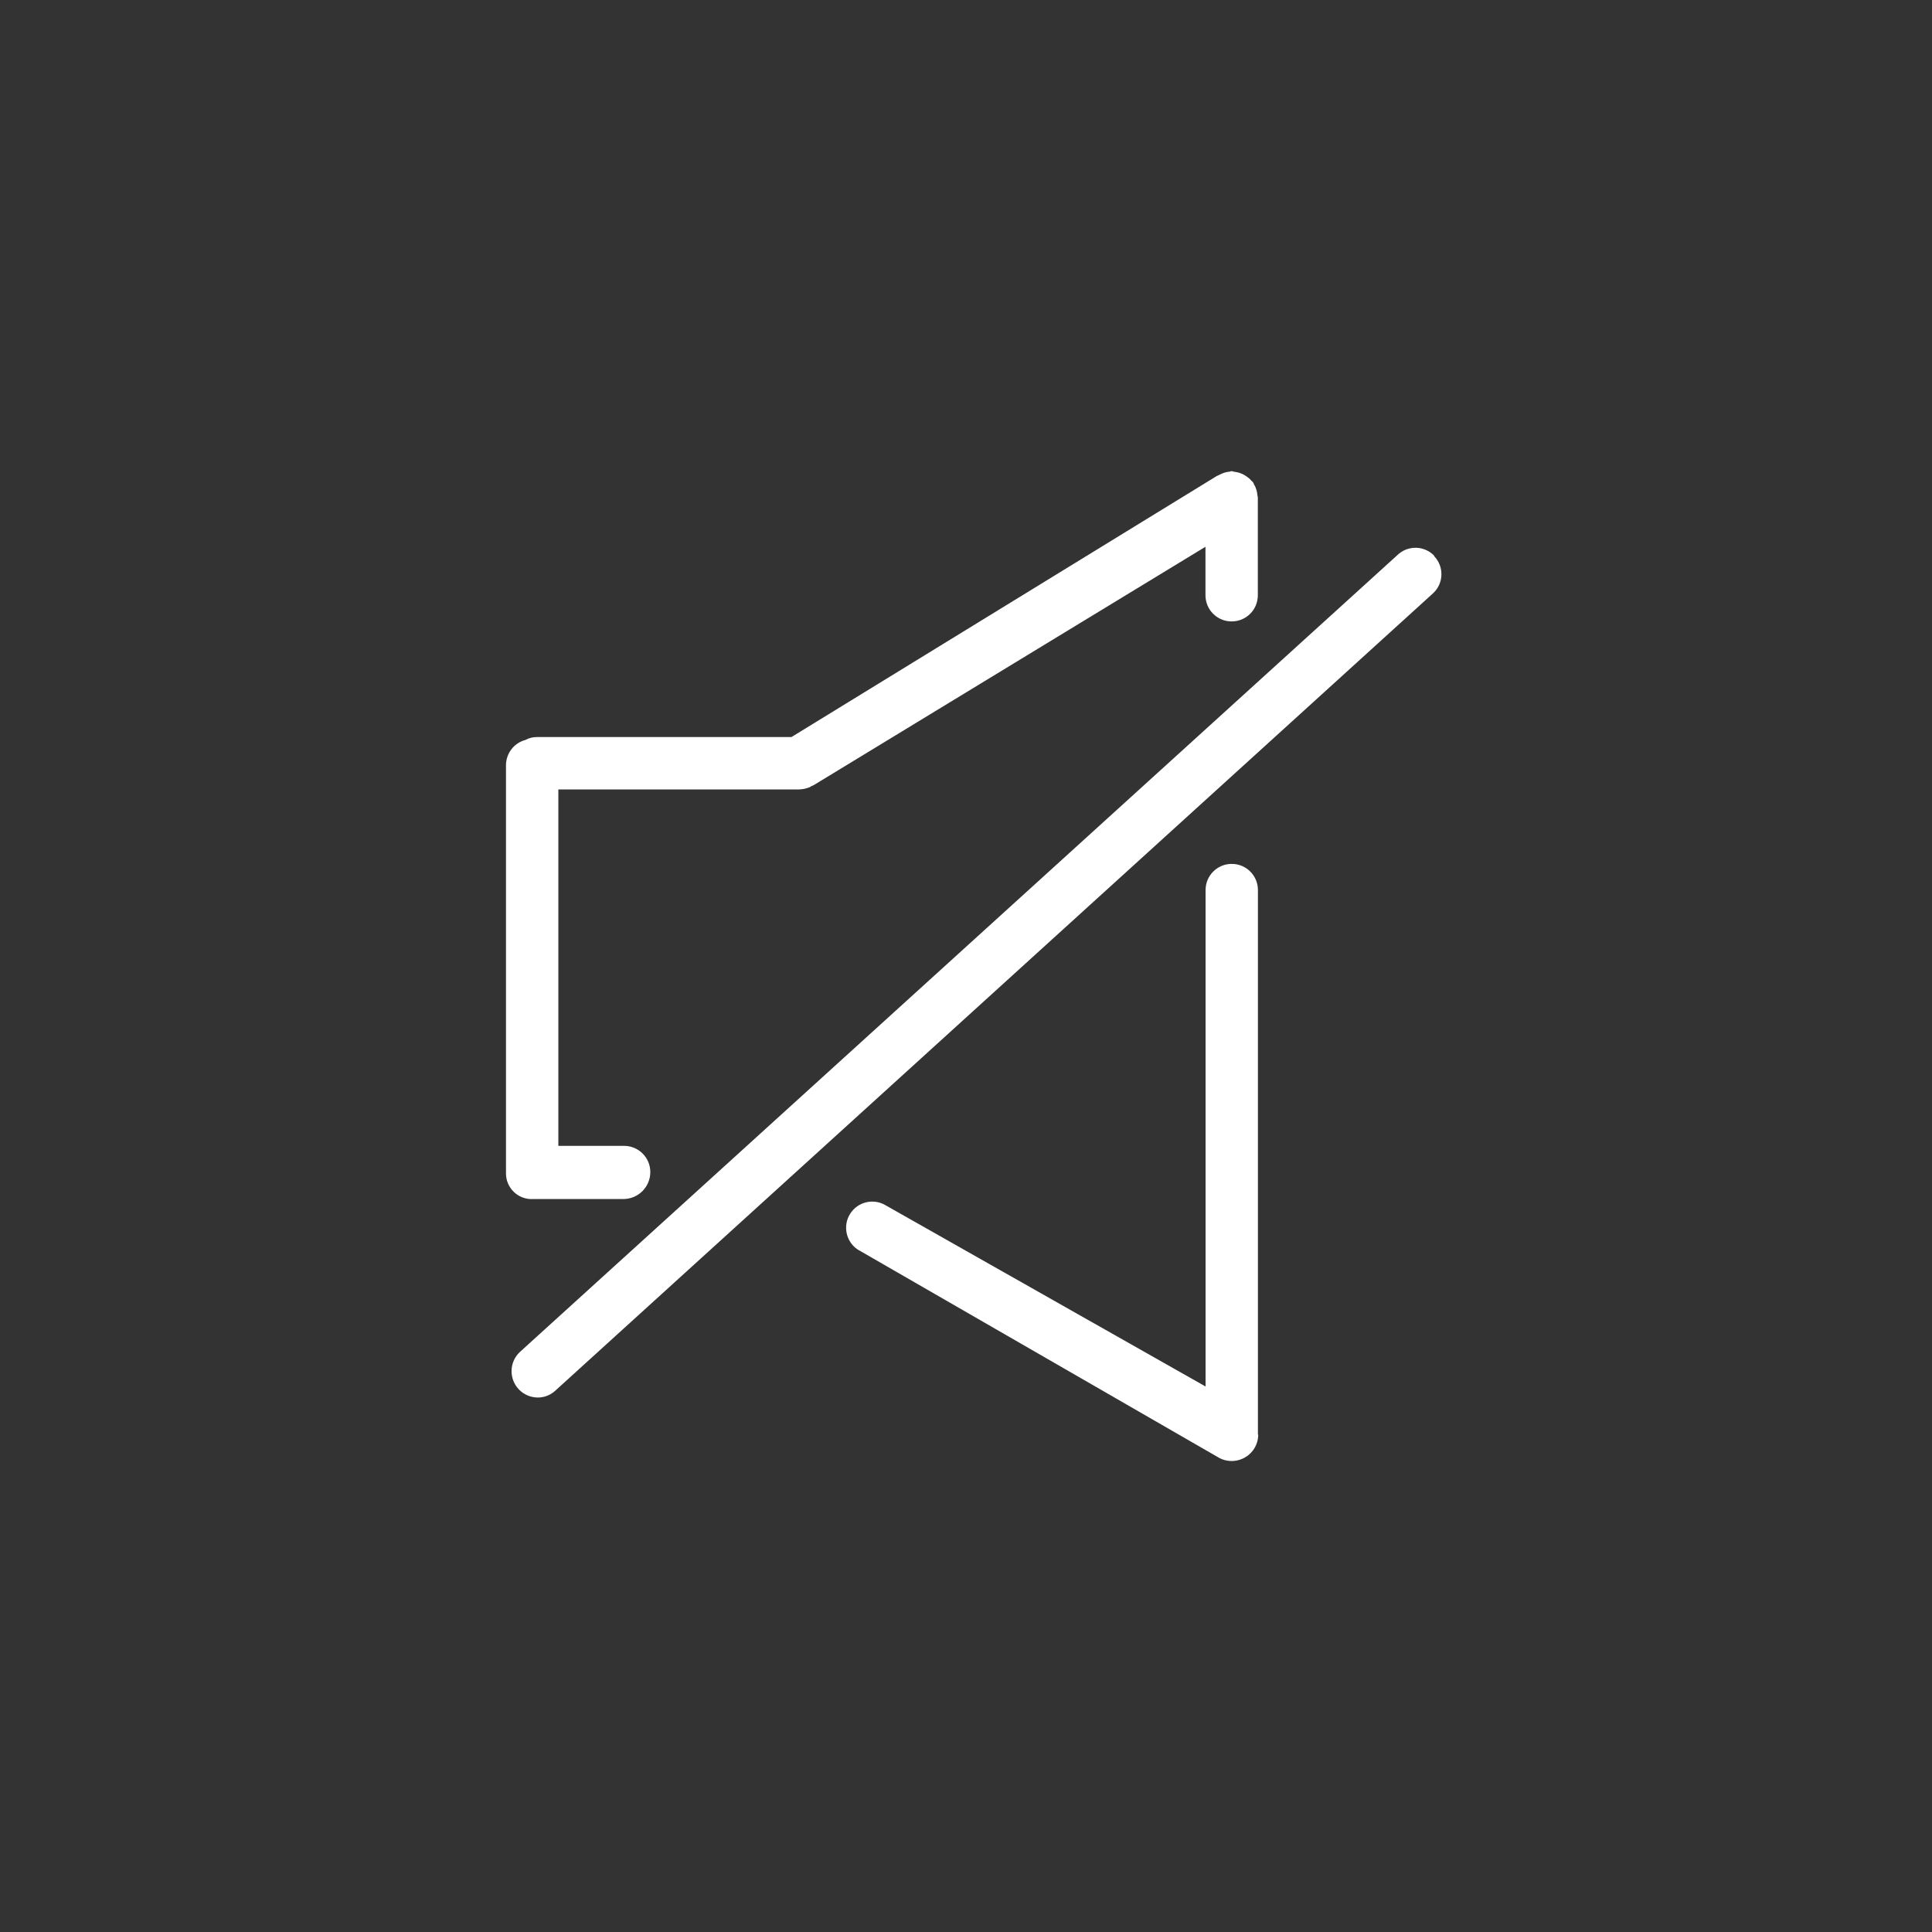
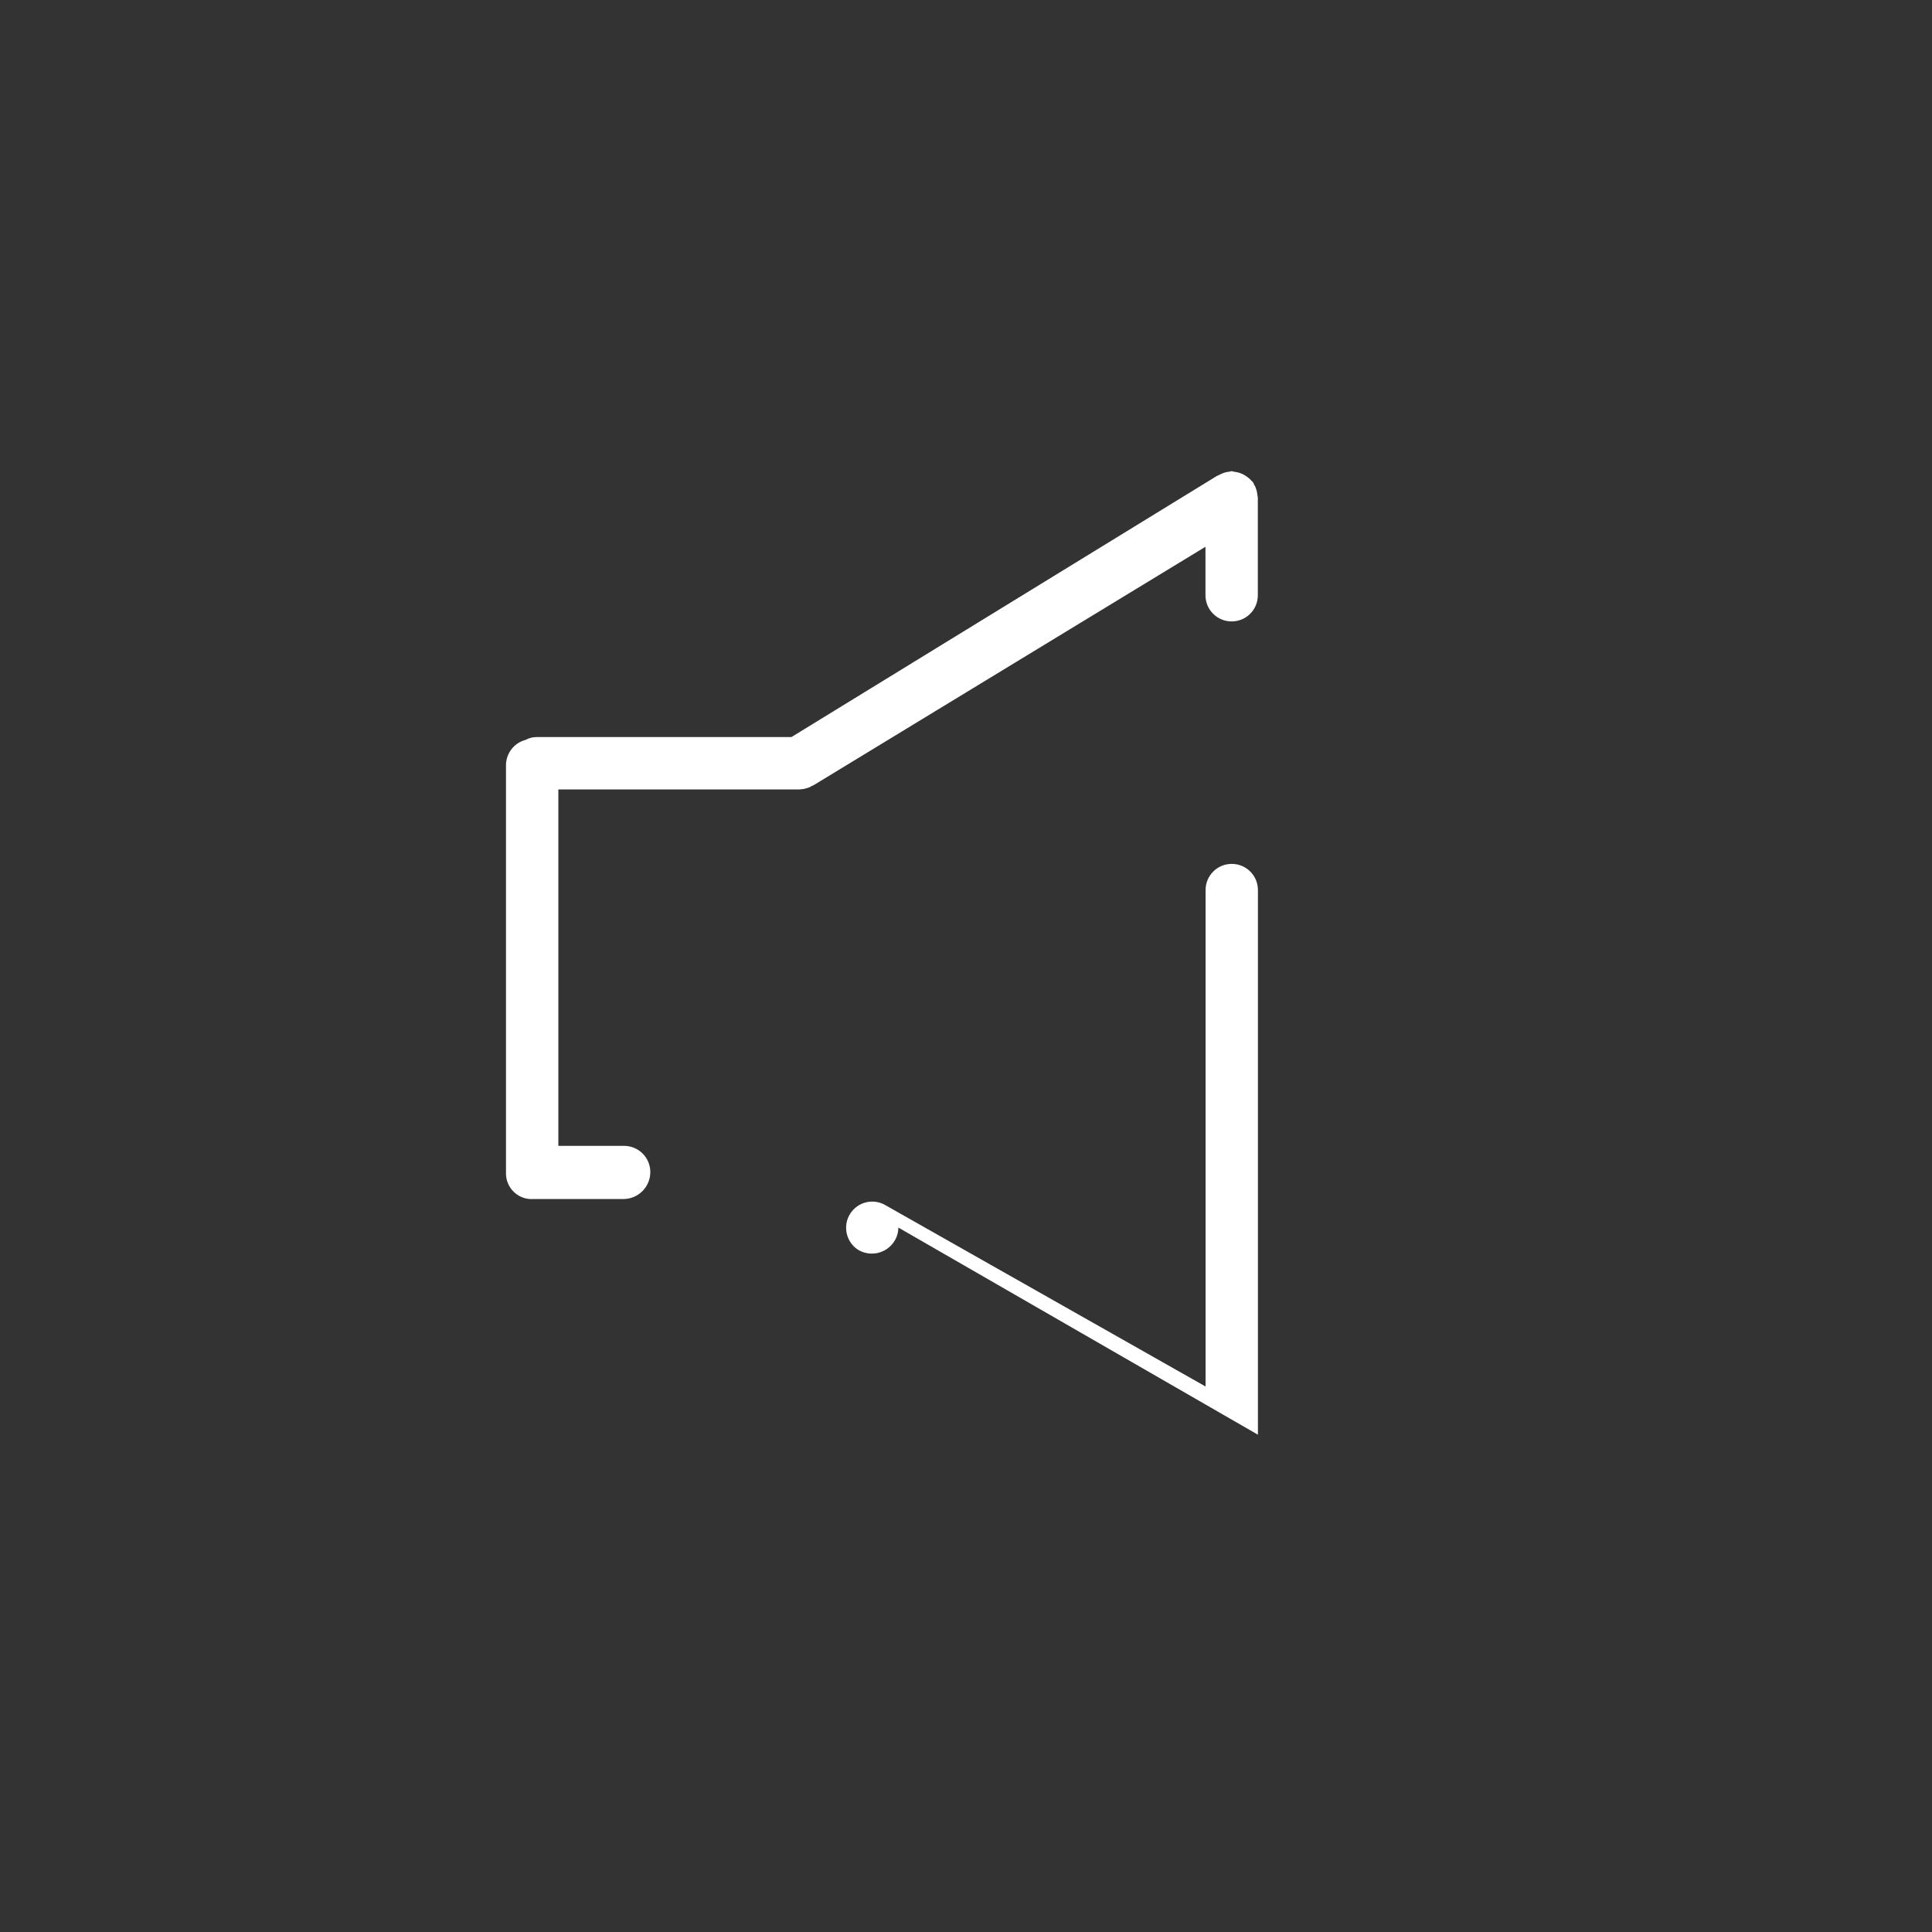
<svg xmlns="http://www.w3.org/2000/svg" id="Ebene_1" viewBox="0 0 200 200">
  <rect x="0" y="0" width="200" height="200" fill="#333333" stroke="none" />
  <style type="text/css">
  #noun-mute-4837663{fill:#FFFFFF;}
</style>
  <g id="noun-mute-4837663">
    <path id="Pfad_444" d="M55.09,124.12h9.52c1.51-.04,2.71-1.28,2.71-2.79,0-1.5-1.22-2.71-2.71-2.71h-6.81v-36.9h24.96c.32-.01,.65-.08,.95-.19,.1-.03,.19-.07,.27-.14,.11-.06,.22-.08,.3-.14l40.51-24.65v5.02c0,1.5,1.21,2.71,2.71,2.71s2.71-1.21,2.71-2.71h0v-10.17c-.03-.08-.05-.16-.05-.24-.01-.18-.05-.37-.11-.54-.05-.17-.12-.34-.22-.49-.05-.08-.05-.16-.11-.24-.05-.06-.1-.12-.16-.16-.12-.15-.25-.27-.41-.38-.13-.1-.27-.19-.41-.27-.15-.07-.3-.14-.46-.19-.18-.05-.36-.09-.54-.11-.08,0-.16-.06-.24-.06s-.16,.06-.24,.06c-.18,.01-.37,.05-.54,.11-.18,.06-.35,.13-.51,.22-.08,.06-.16,.06-.24,.11l-44.04,27.03h-26.37c-.41,0-.81,.1-1.17,.3-1.17,.31-1.99,1.36-2.01,2.58v42.32c.01,1.46,1.21,2.64,2.67,2.63,.01,0,.03,0,.04,0h0Z" />
-     <path id="Pfad_445" d="M130.22,148.52v-56.38c0-1.5-1.21-2.71-2.71-2.71s-2.71,1.21-2.71,2.71v51.39l-33.07-18.73c-1.27-.79-2.94-.41-3.73,.86-.77,1.23-.43,2.86,.77,3.68l37.25,21.47c1.28,.82,2.98,.44,3.8-.83,.28-.44,.43-.95,.43-1.47l-.03,.02Z" />
-     <path id="Pfad_446" d="M148.48,57.54c-1.03-1.08-2.74-1.12-3.82-.08,0,0,0,0,0,0L53.78,139.99c-1.08,1.05-1.1,2.78-.05,3.86,.5,.51,1.17,.8,1.88,.82,.71,.02,1.4-.25,1.92-.75L148.38,61.39c1.08-1.03,1.12-2.74,.08-3.82,0,0,0,0,0,0l.03-.03Z" />
+     <path id="Pfad_445" d="M130.22,148.52v-56.38c0-1.5-1.21-2.71-2.71-2.71s-2.71,1.21-2.71,2.71v51.39l-33.07-18.73c-1.27-.79-2.94-.41-3.73,.86-.77,1.23-.43,2.86,.77,3.68c1.28,.82,2.98,.44,3.8-.83,.28-.44,.43-.95,.43-1.47l-.03,.02Z" />
  </g>
</svg>